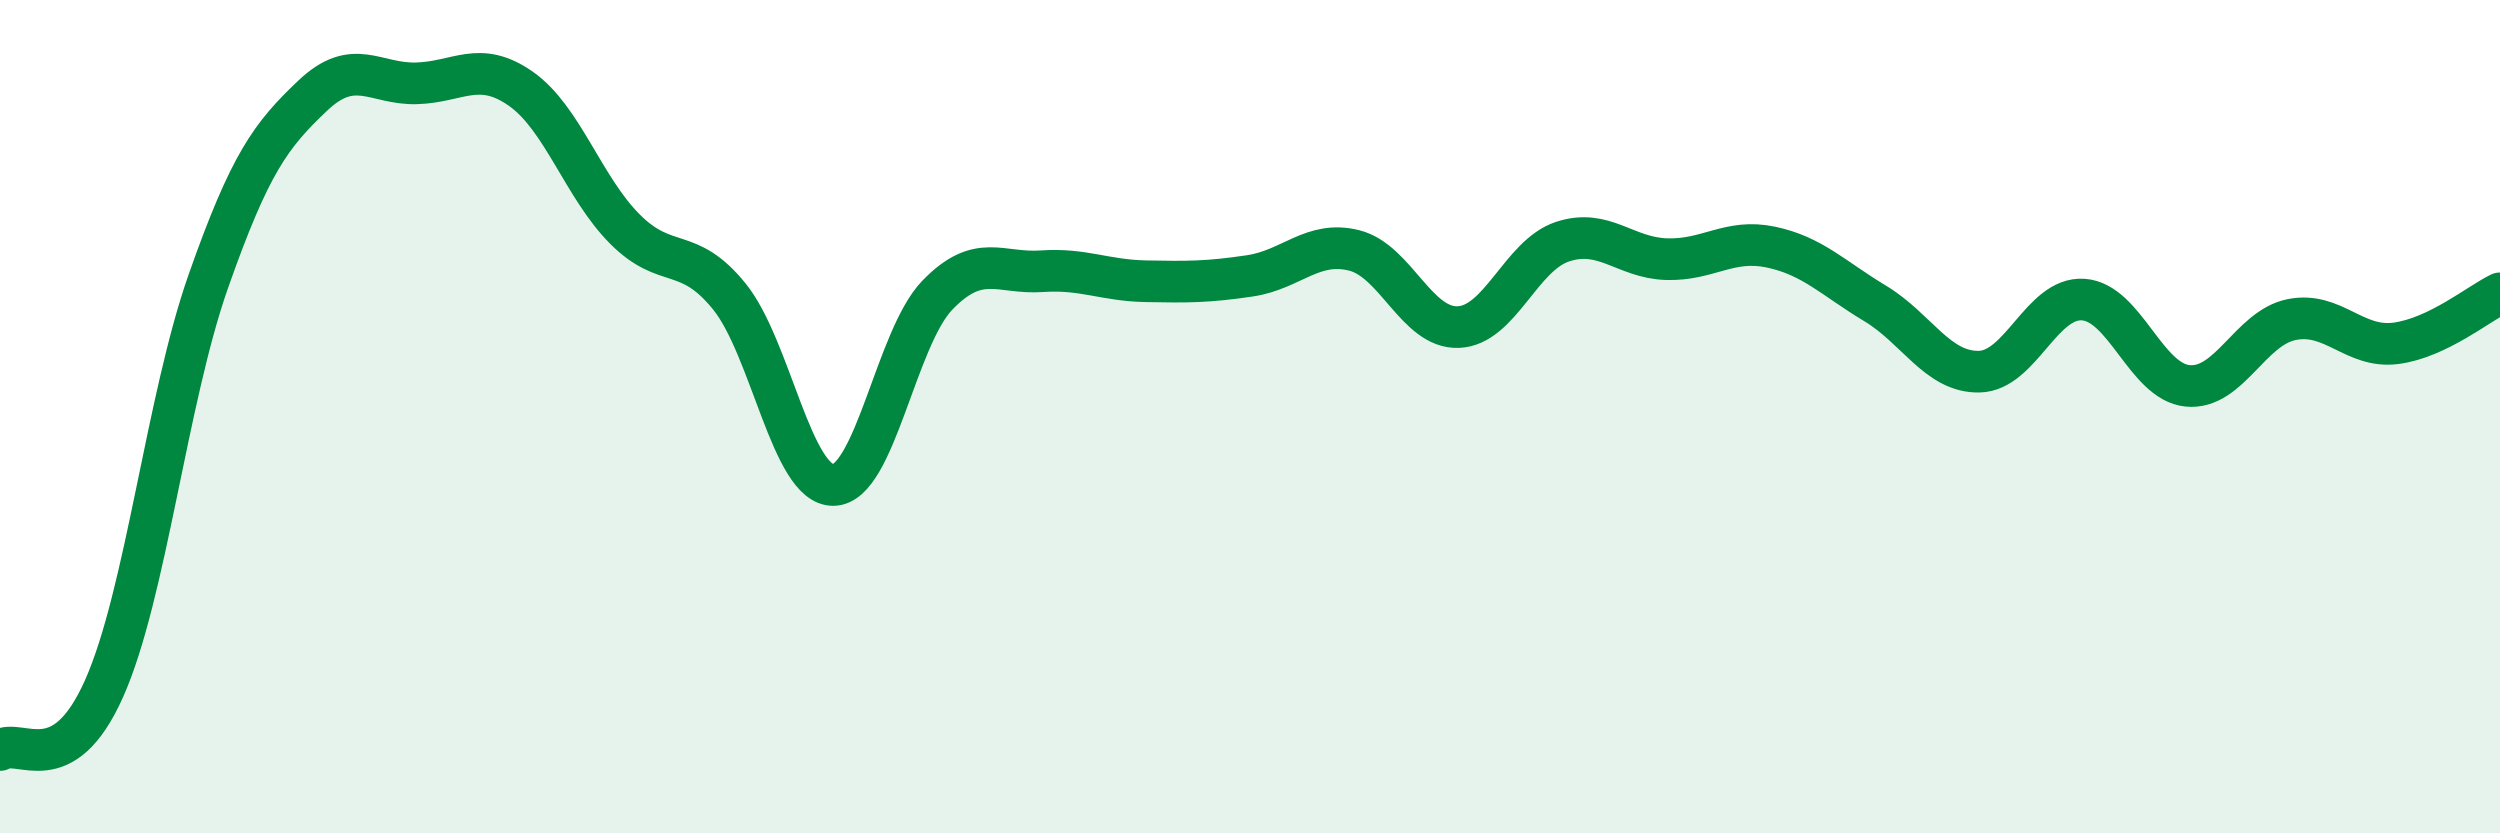
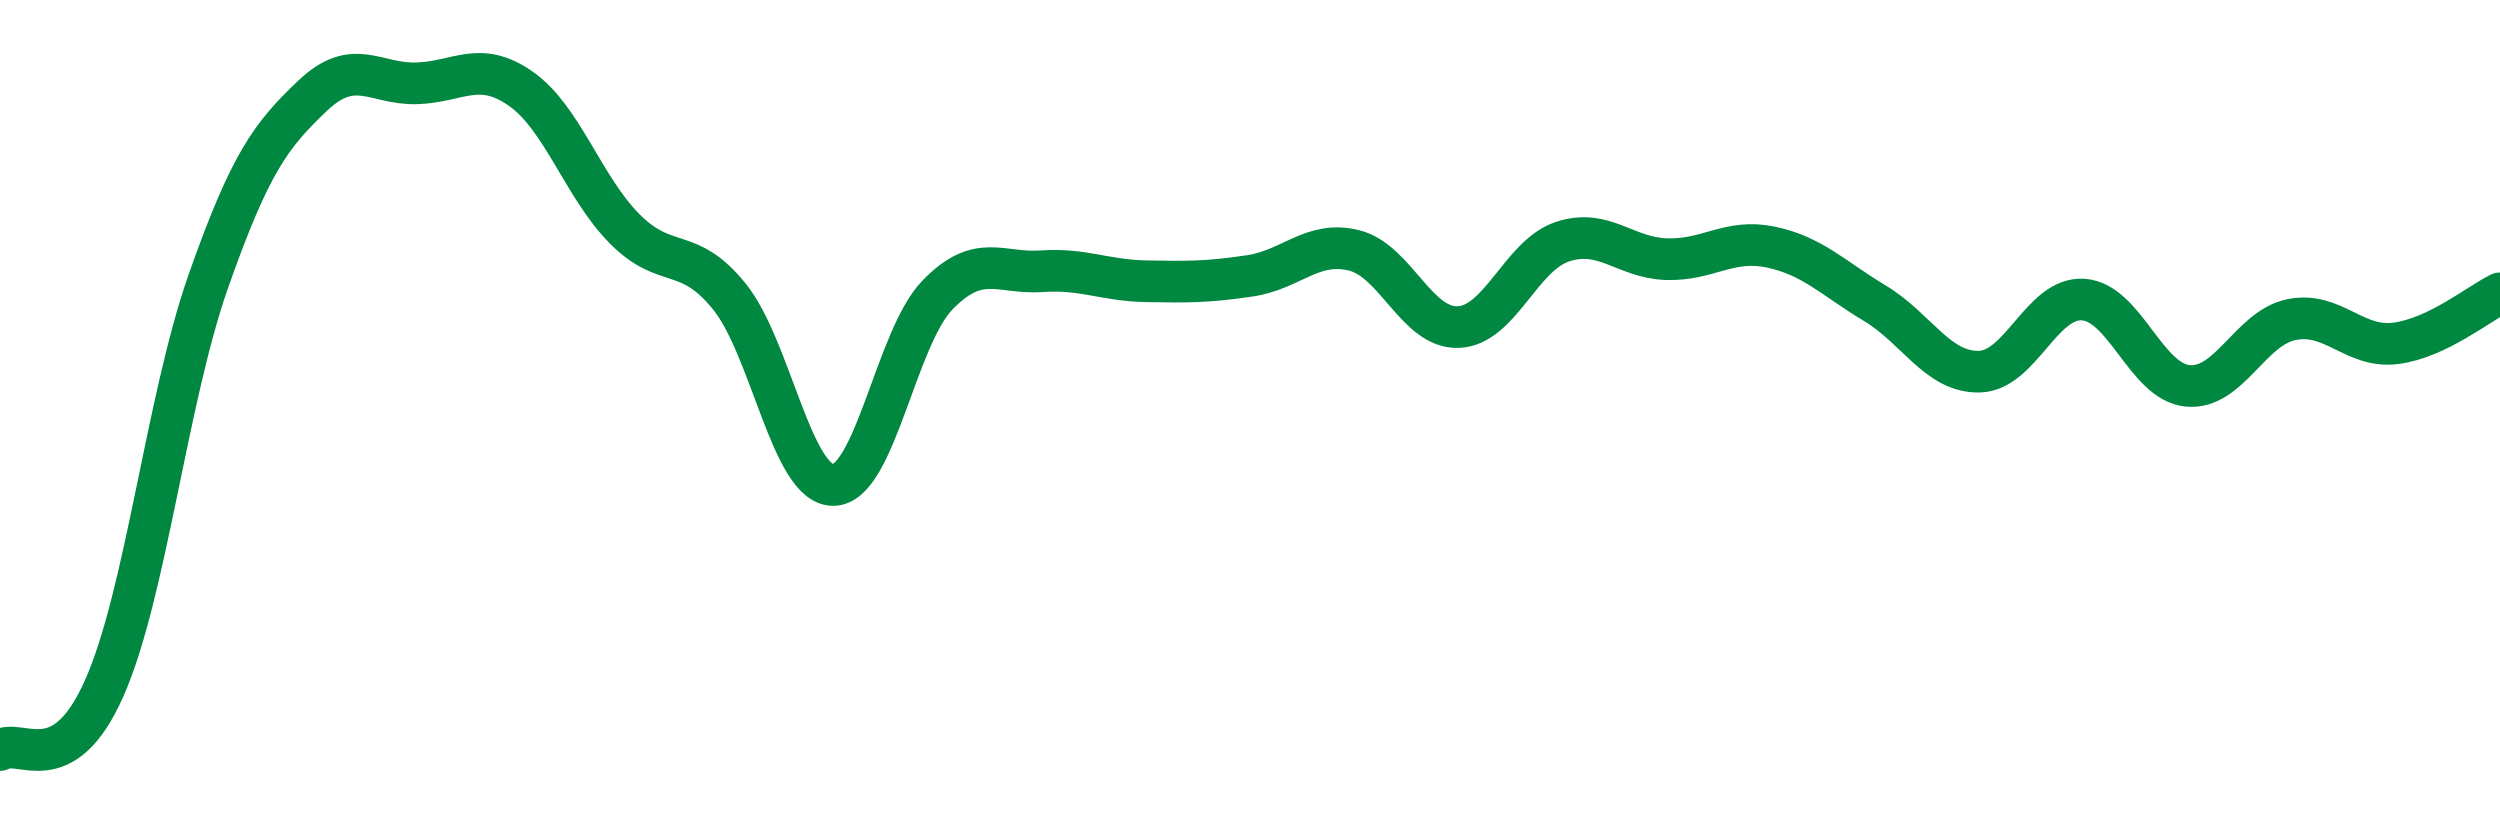
<svg xmlns="http://www.w3.org/2000/svg" width="60" height="20" viewBox="0 0 60 20">
-   <path d="M 0,18 C 0.5,17.7 1.5,18.77 2.5,16.52 C 3.5,14.27 4,9.59 5,6.75 C 6,3.91 6.5,3.25 7.5,2.3 C 8.5,1.35 9,2.03 10,2 C 11,1.97 11.5,1.43 12.5,2.13 C 13.5,2.83 14,4.5 15,5.5 C 16,6.5 16.5,5.88 17.5,7.11 C 18.5,8.34 19,11.65 20,11.64 C 21,11.63 21.5,8.11 22.5,7.08 C 23.5,6.05 24,6.58 25,6.51 C 26,6.44 26.5,6.73 27.5,6.75 C 28.5,6.77 29,6.77 30,6.62 C 31,6.47 31.5,5.76 32.5,6.01 C 33.5,6.26 34,7.89 35,7.85 C 36,7.81 36.5,6.13 37.5,5.8 C 38.5,5.47 39,6.19 40,6.22 C 41,6.25 41.5,5.72 42.5,5.93 C 43.5,6.14 44,6.68 45,7.28 C 46,7.88 46.5,8.94 47.5,8.92 C 48.5,8.9 49,7.12 50,7.19 C 51,7.26 51.5,9.16 52.5,9.26 C 53.5,9.36 54,7.87 55,7.67 C 56,7.47 56.5,8.37 57.5,8.24 C 58.5,8.11 59.5,7.28 60,7.04L60 20L0 20Z" fill="#008740" opacity="0.1" stroke-linecap="round" stroke-linejoin="round" />
  <path d="M 0,18 C 0.5,17.7 1.5,18.77 2.5,16.52 C 3.5,14.27 4,9.59 5,6.75 C 6,3.91 6.5,3.25 7.5,2.3 C 8.5,1.35 9,2.03 10,2 C 11,1.97 11.5,1.43 12.5,2.13 C 13.5,2.83 14,4.5 15,5.5 C 16,6.5 16.5,5.88 17.5,7.11 C 18.5,8.34 19,11.65 20,11.64 C 21,11.63 21.5,8.11 22.5,7.08 C 23.5,6.05 24,6.58 25,6.51 C 26,6.44 26.5,6.73 27.5,6.75 C 28.5,6.77 29,6.77 30,6.62 C 31,6.47 31.5,5.76 32.5,6.01 C 33.5,6.26 34,7.89 35,7.85 C 36,7.81 36.5,6.13 37.5,5.8 C 38.5,5.47 39,6.19 40,6.22 C 41,6.25 41.5,5.72 42.5,5.93 C 43.5,6.14 44,6.68 45,7.28 C 46,7.88 46.5,8.94 47.5,8.92 C 48.5,8.9 49,7.12 50,7.19 C 51,7.26 51.5,9.16 52.5,9.26 C 53.5,9.36 54,7.87 55,7.67 C 56,7.47 56.5,8.37 57.5,8.24 C 58.5,8.11 59.5,7.28 60,7.04" stroke="#008740" stroke-width="1" fill="none" stroke-linecap="round" stroke-linejoin="round" />
</svg>